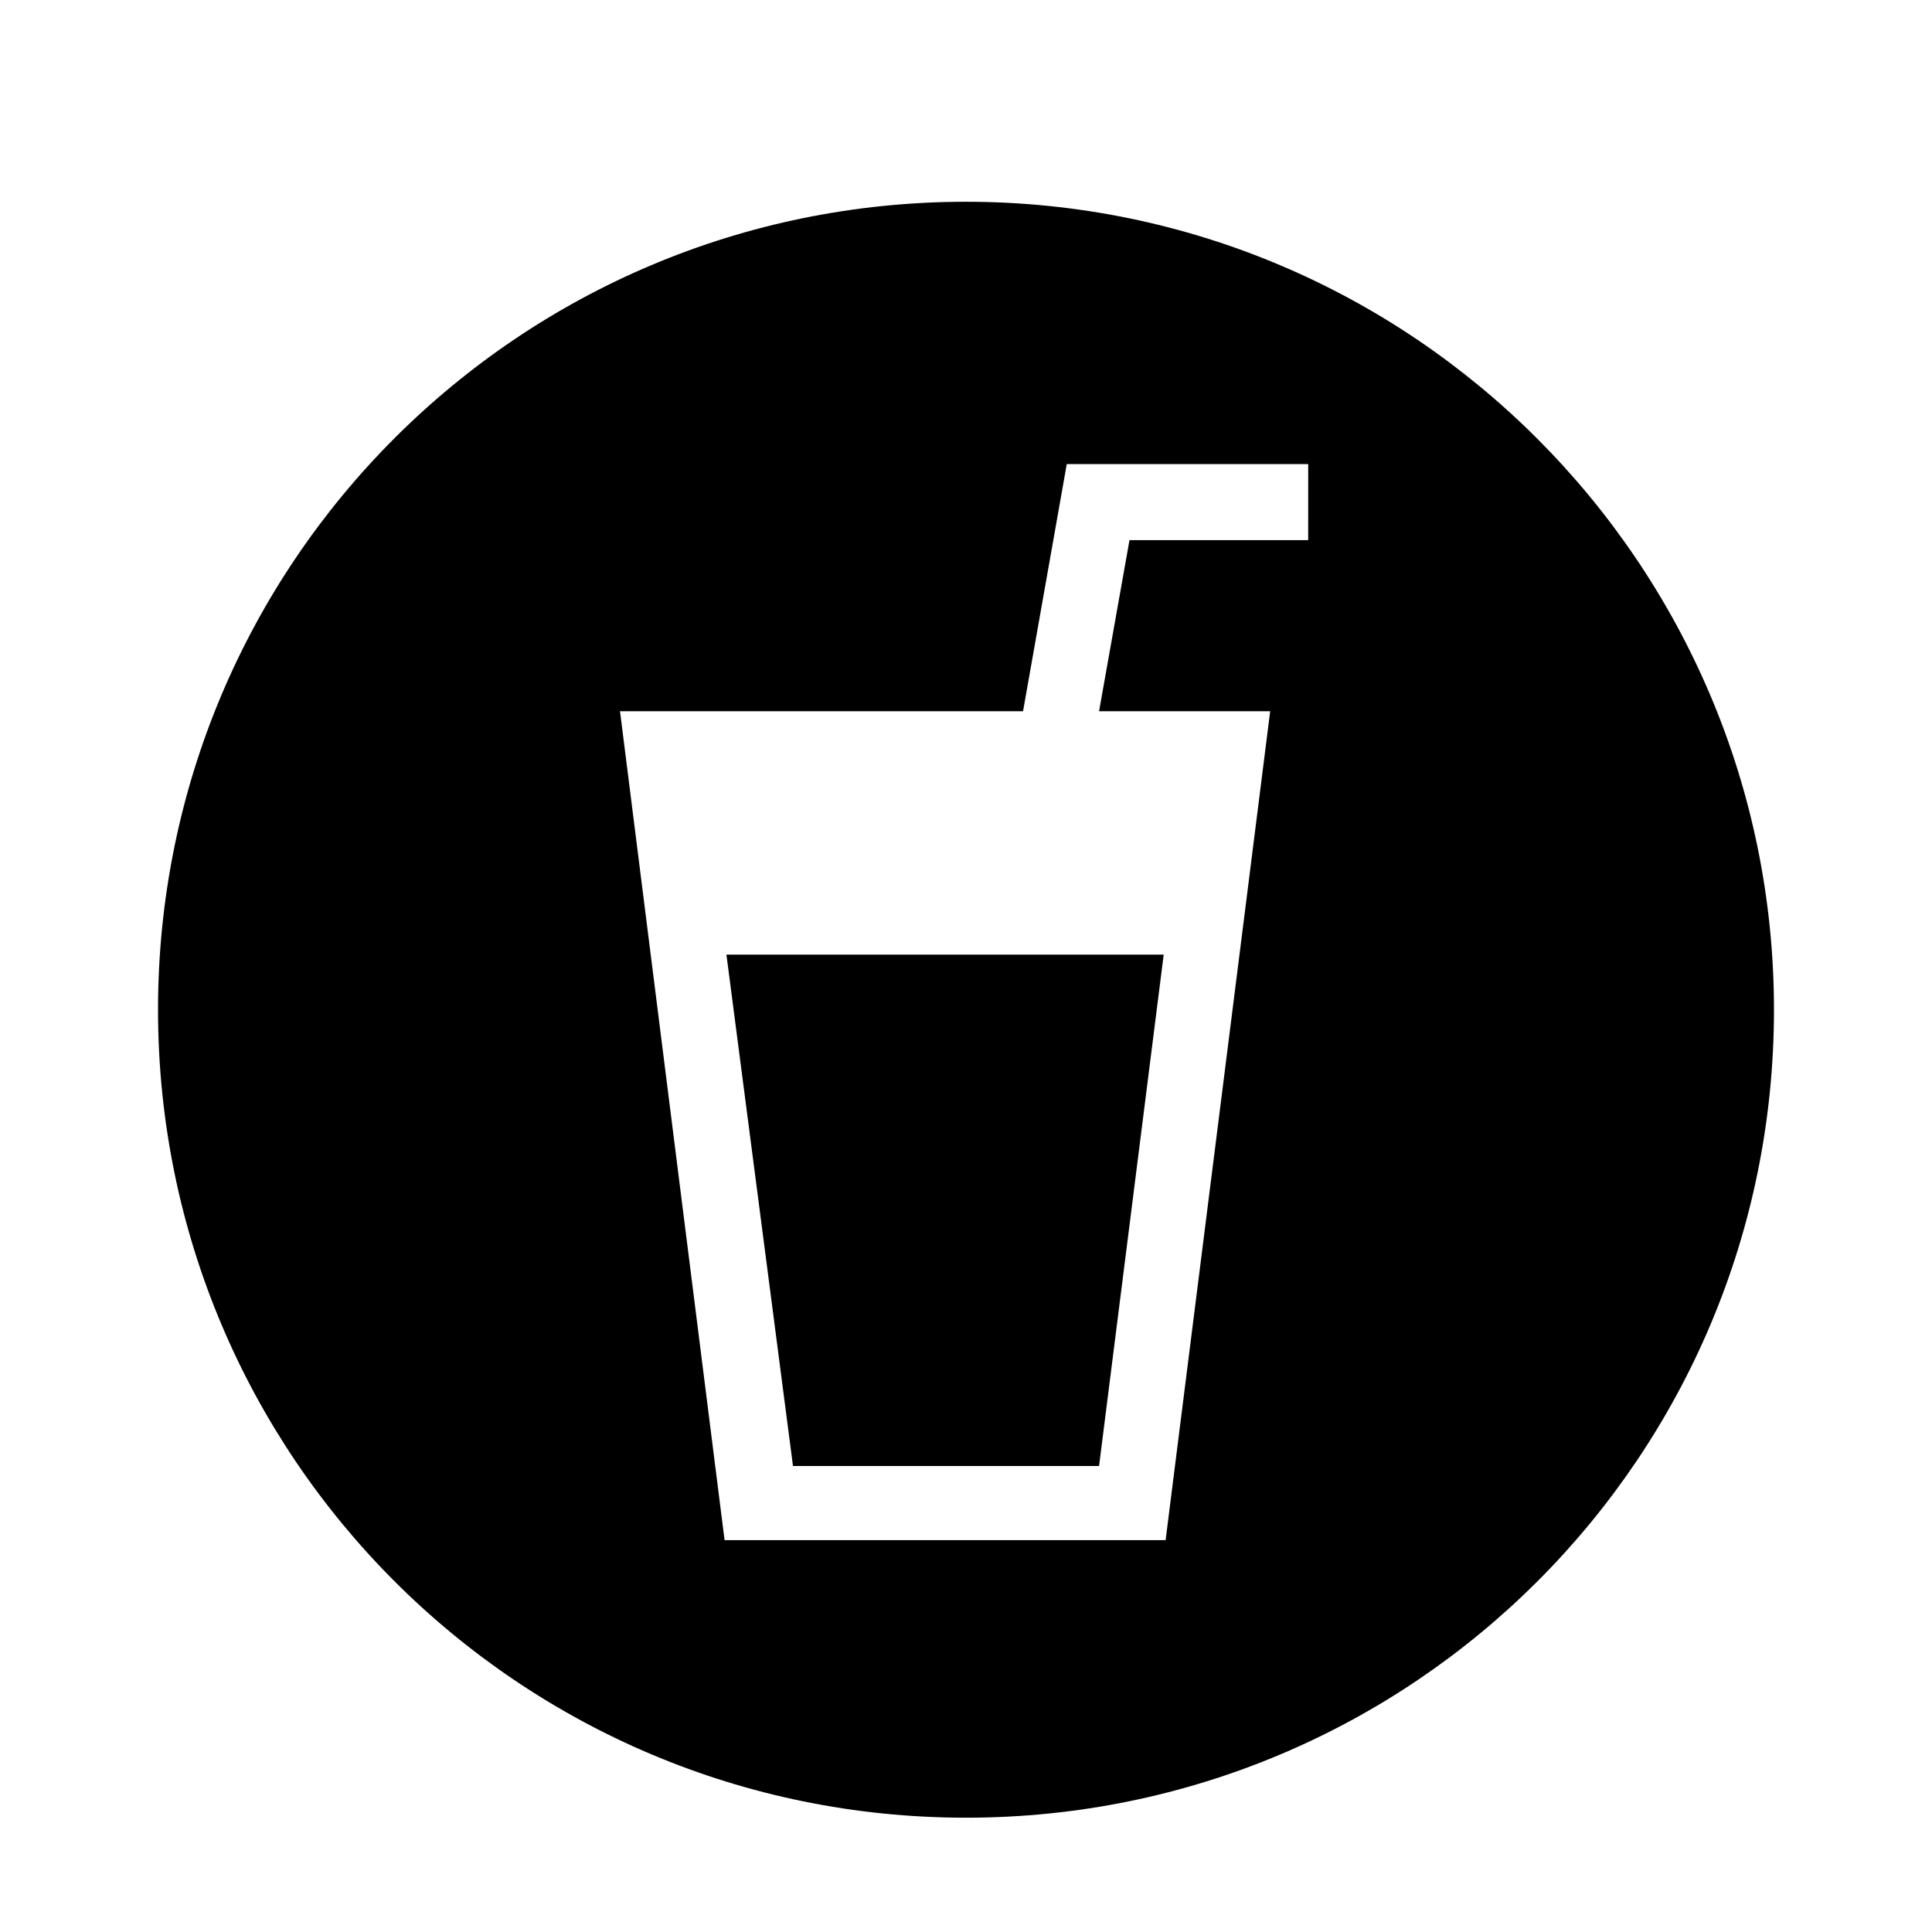
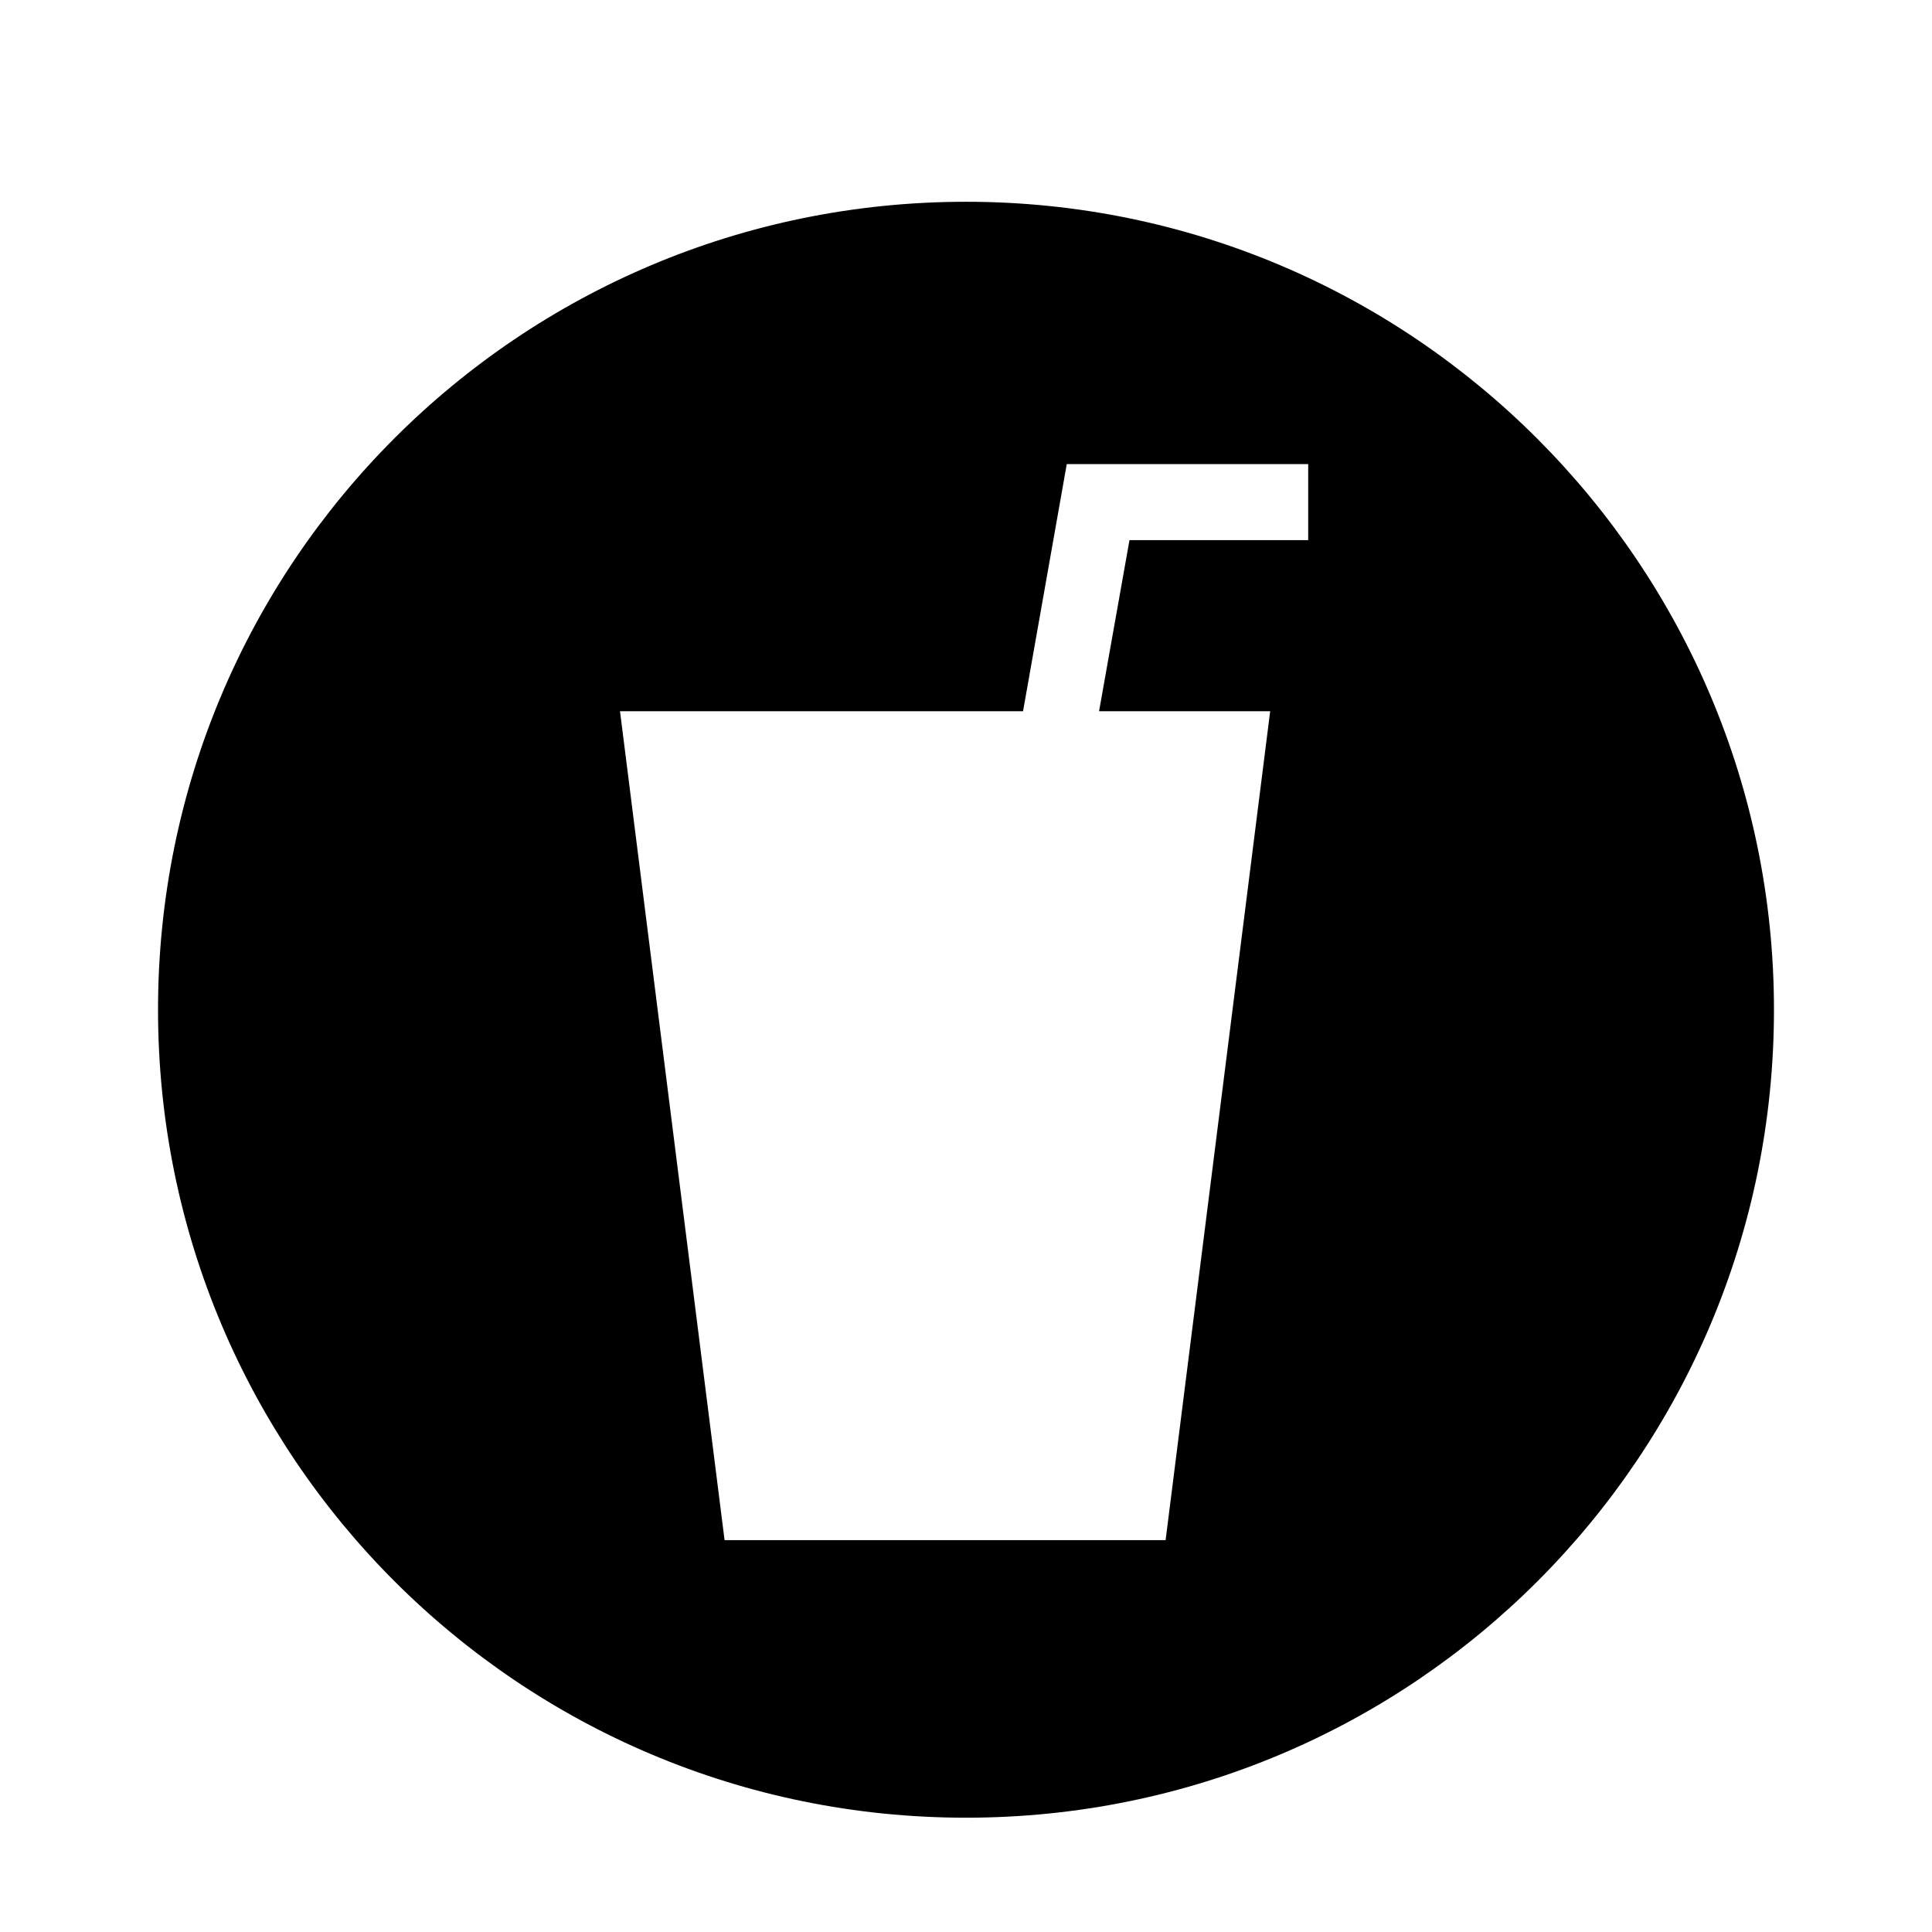
<svg xmlns="http://www.w3.org/2000/svg" fill="#000000" width="800px" height="800px" version="1.1" viewBox="144 144 512 512">
  <g>
-     <path d="m354.15 532.5h81.113l17.129-135.52h-115.88z" />
    <path d="m400 197.47c-118.39 0-214.12 95.723-214.12 214.12 0 118.39 95.723 214.12 214.12 214.12s214.12-95.723 214.12-214.12c0-117.89-95.723-214.12-214.12-214.12zm90.684 89.676h-47.359l-8.062 45.344h45.348l-27.711 219.66h-116.88l-27.711-219.66h106.81l11.586-65.496h63.984z" />
  </g>
</svg>